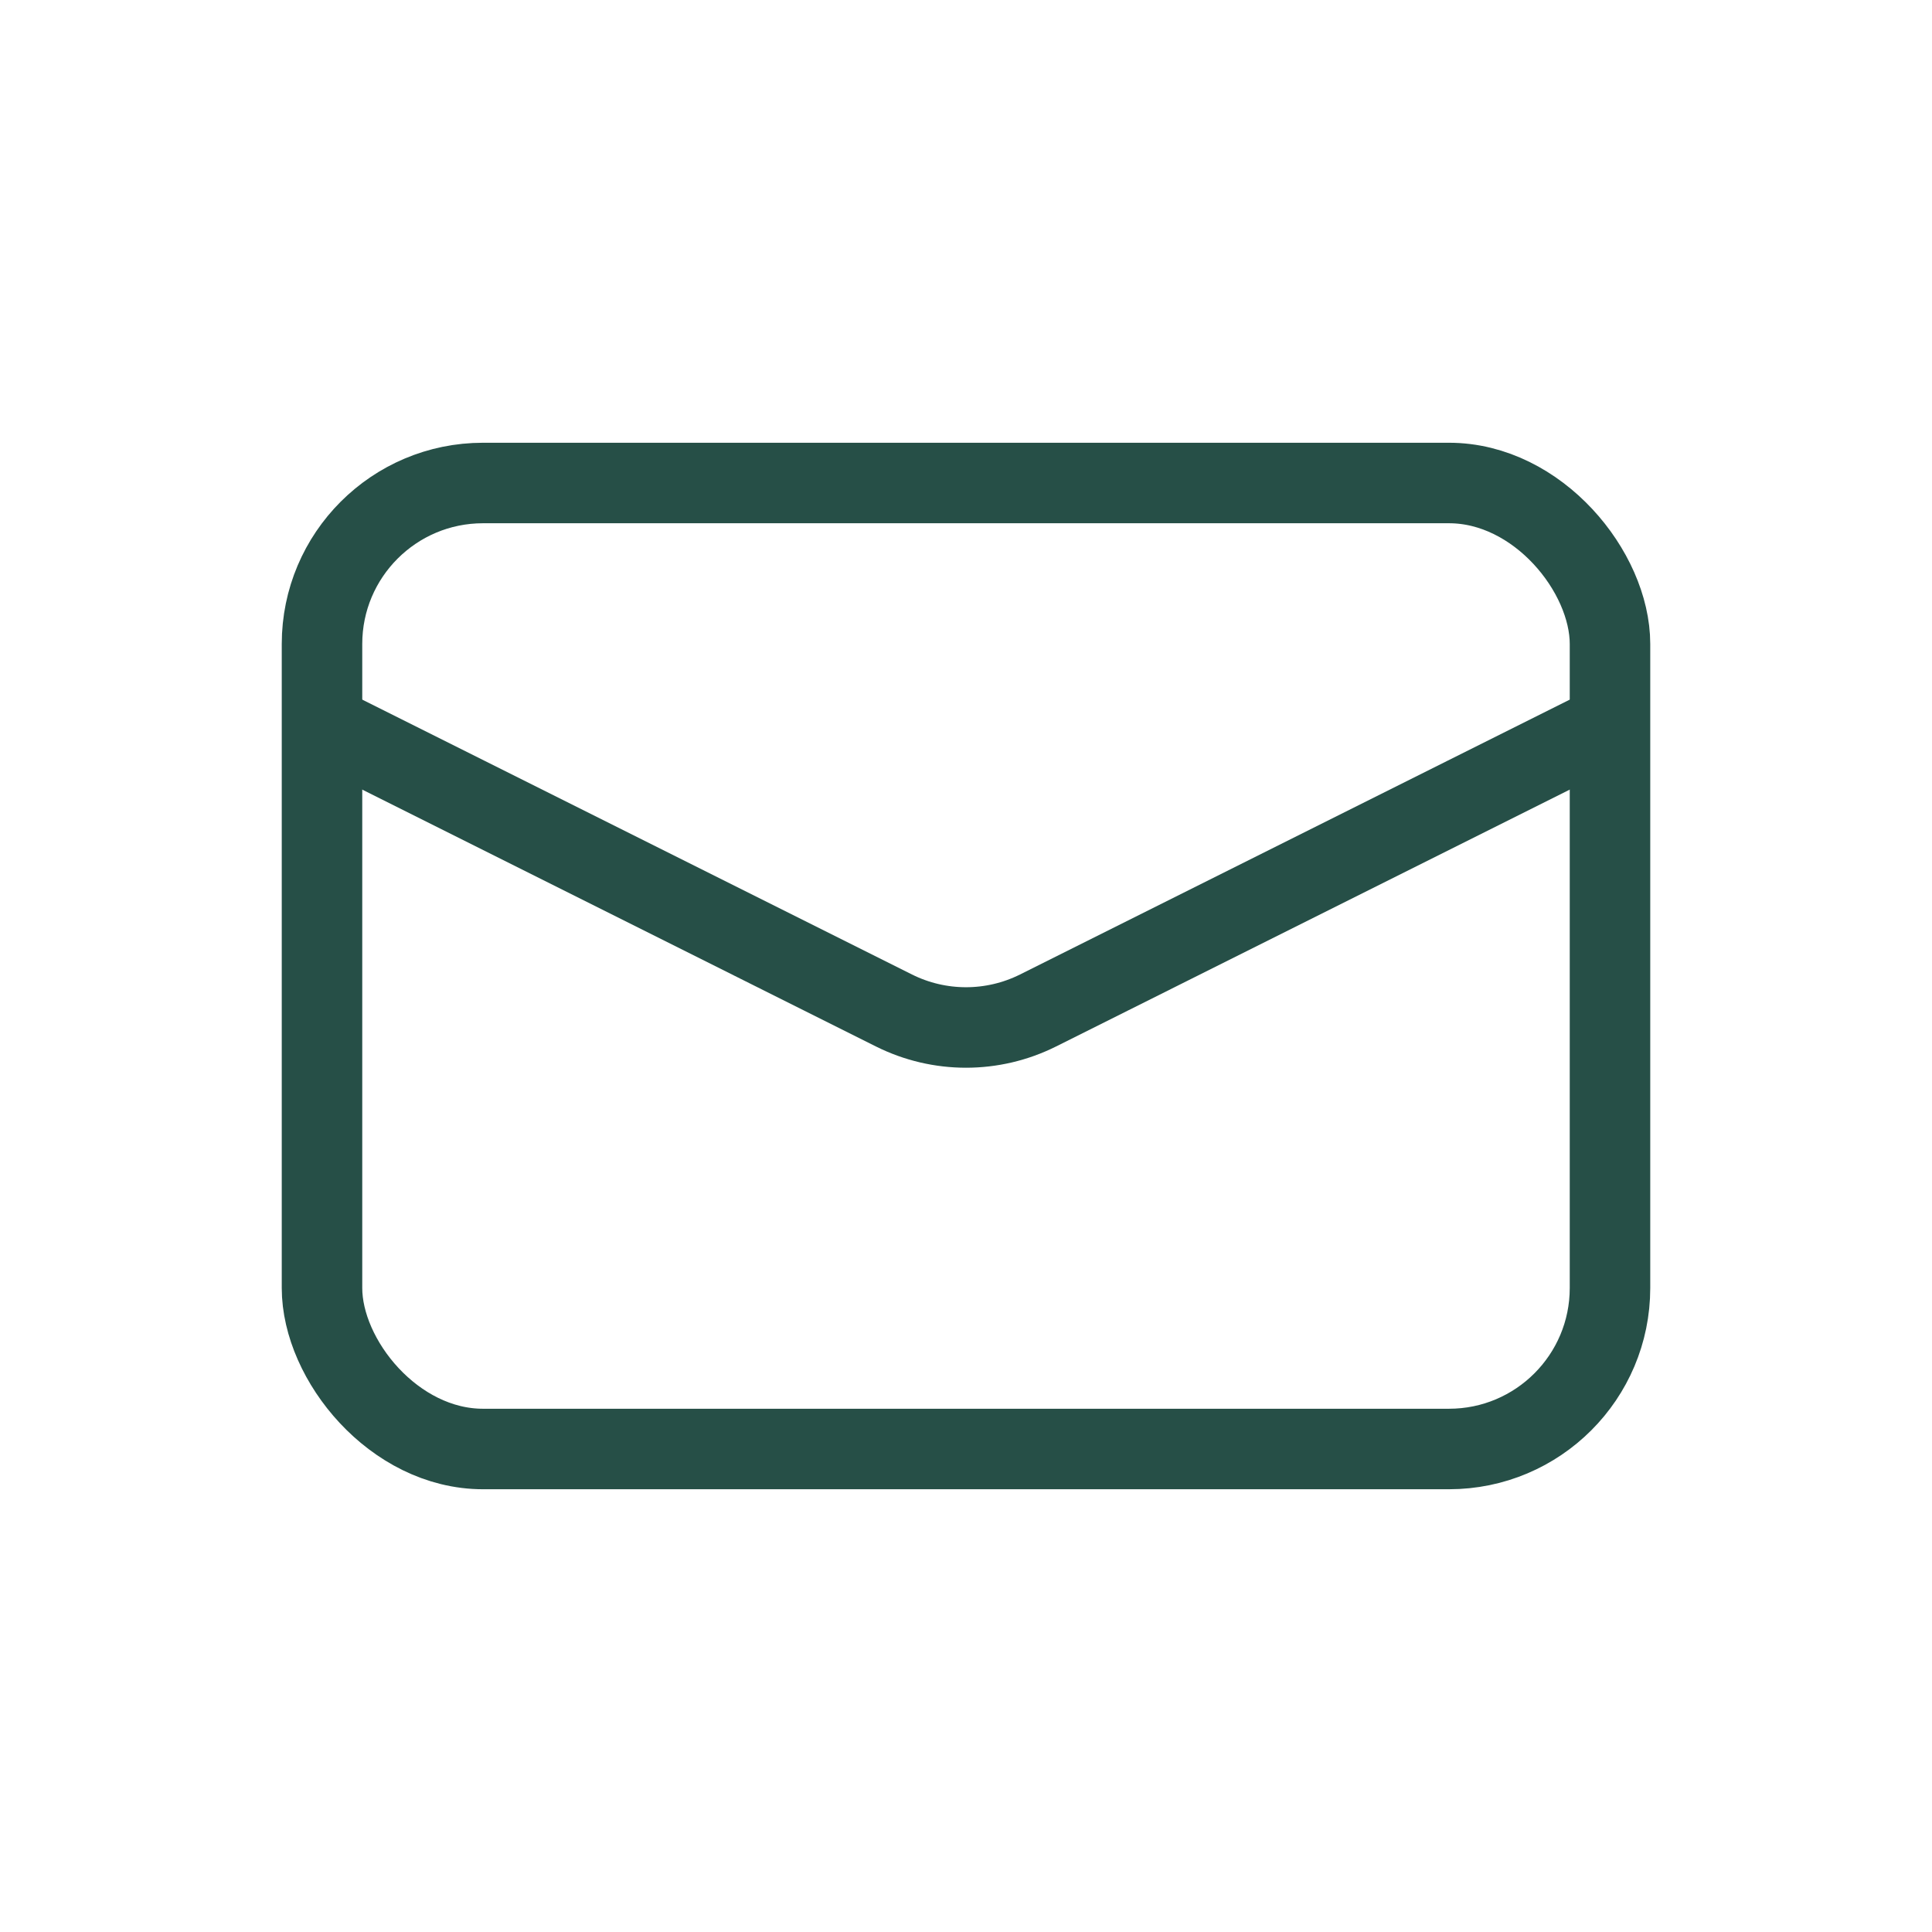
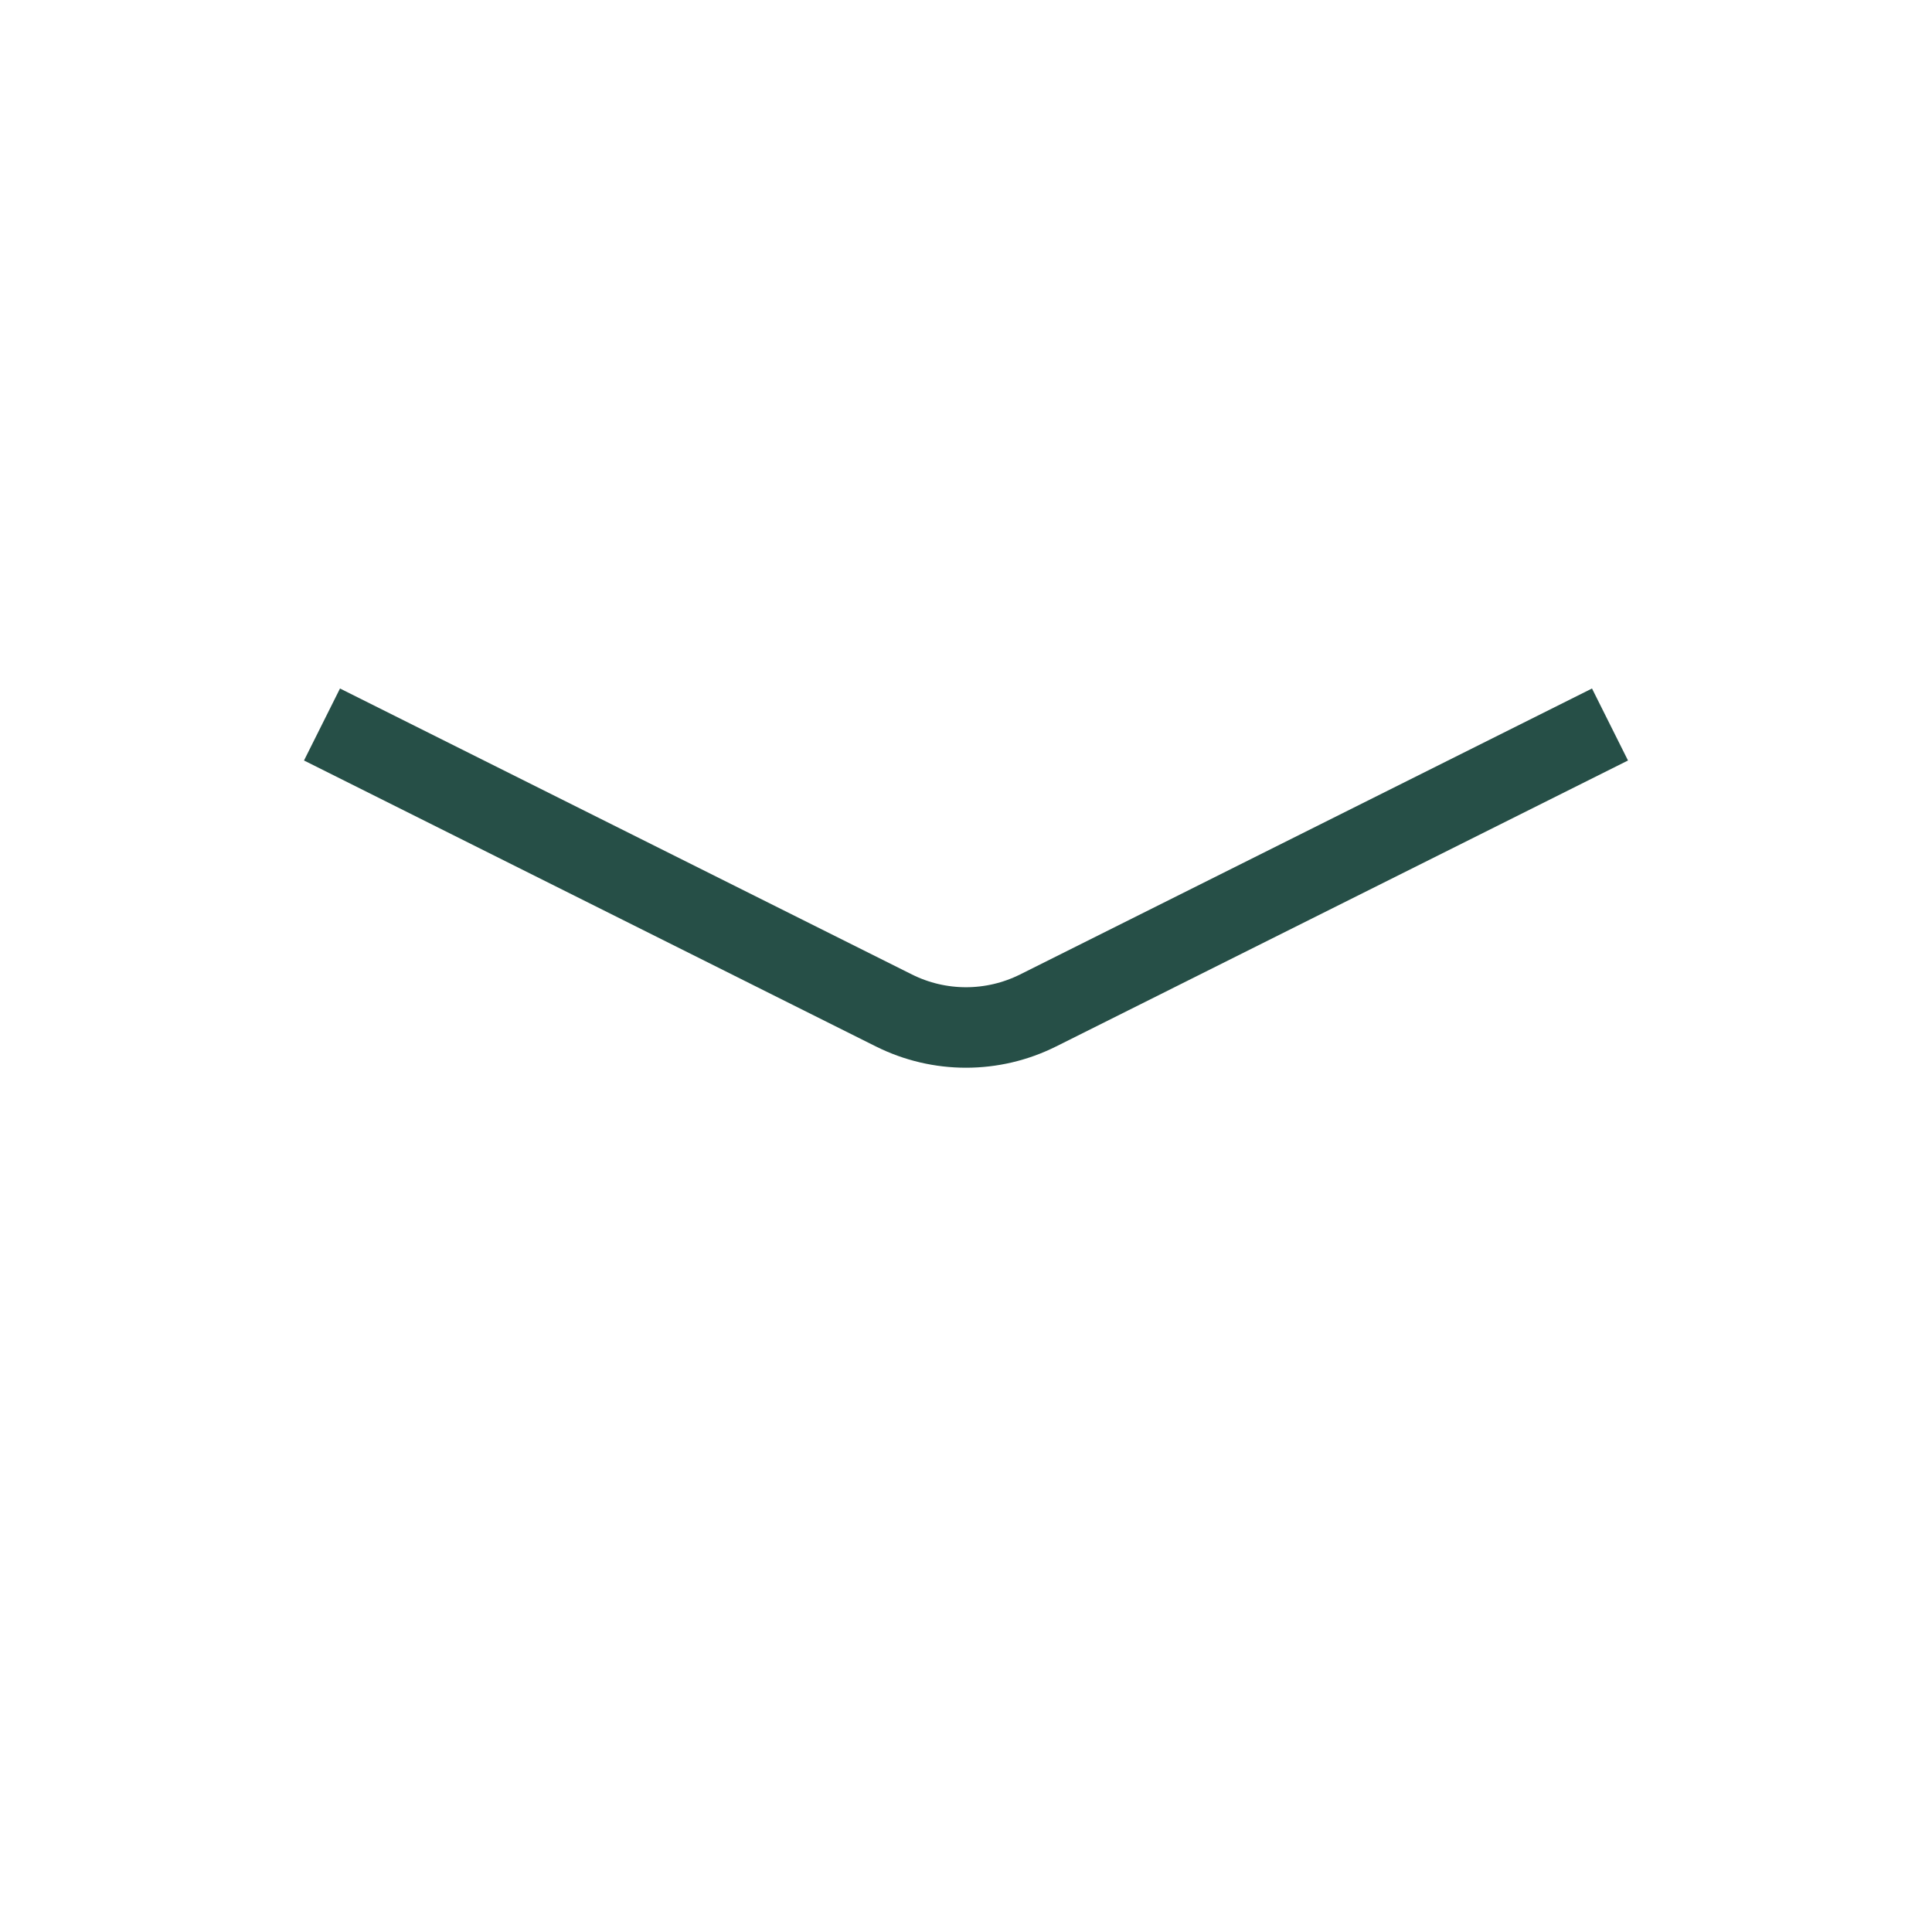
<svg xmlns="http://www.w3.org/2000/svg" width="24" height="24" viewBox="0 0 24 24" fill="none">
-   <rect x="4" y="6" width="16" height="12" rx="2" stroke="#264F47" />
  <path d="M4 9L11.106 12.553C11.669 12.834 12.331 12.834 12.894 12.553L20 9" stroke="#264F47" />
</svg>